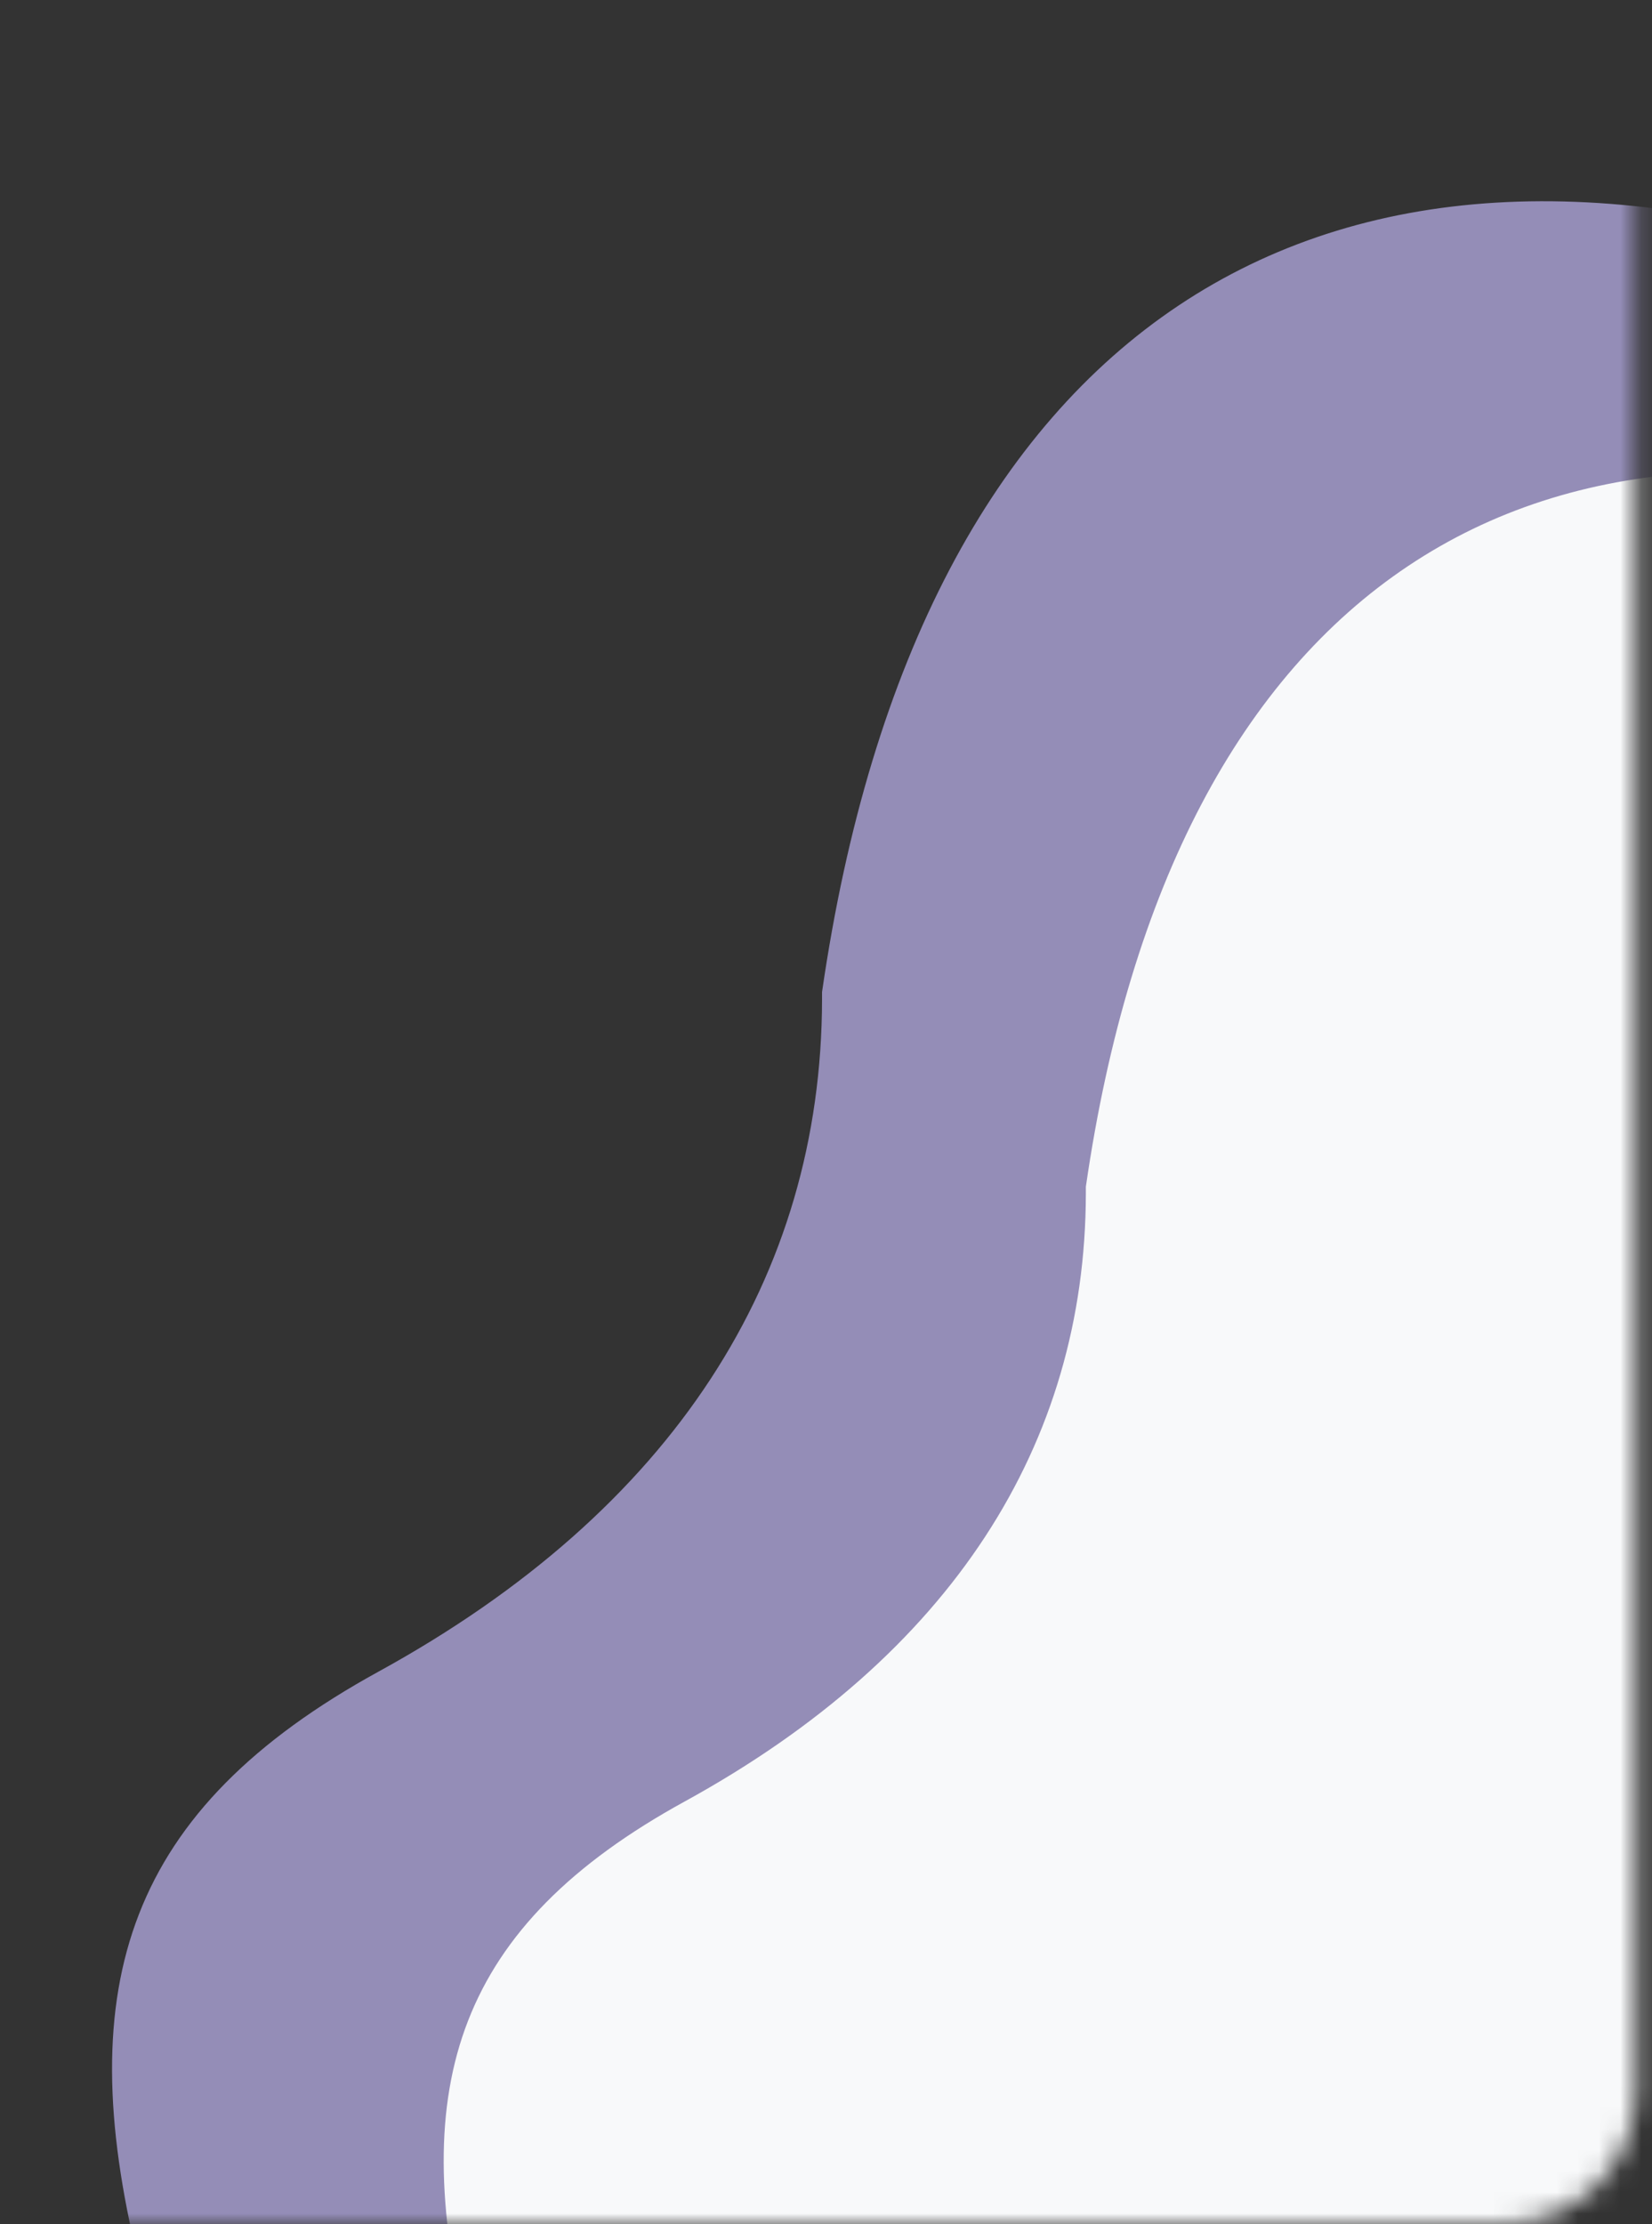
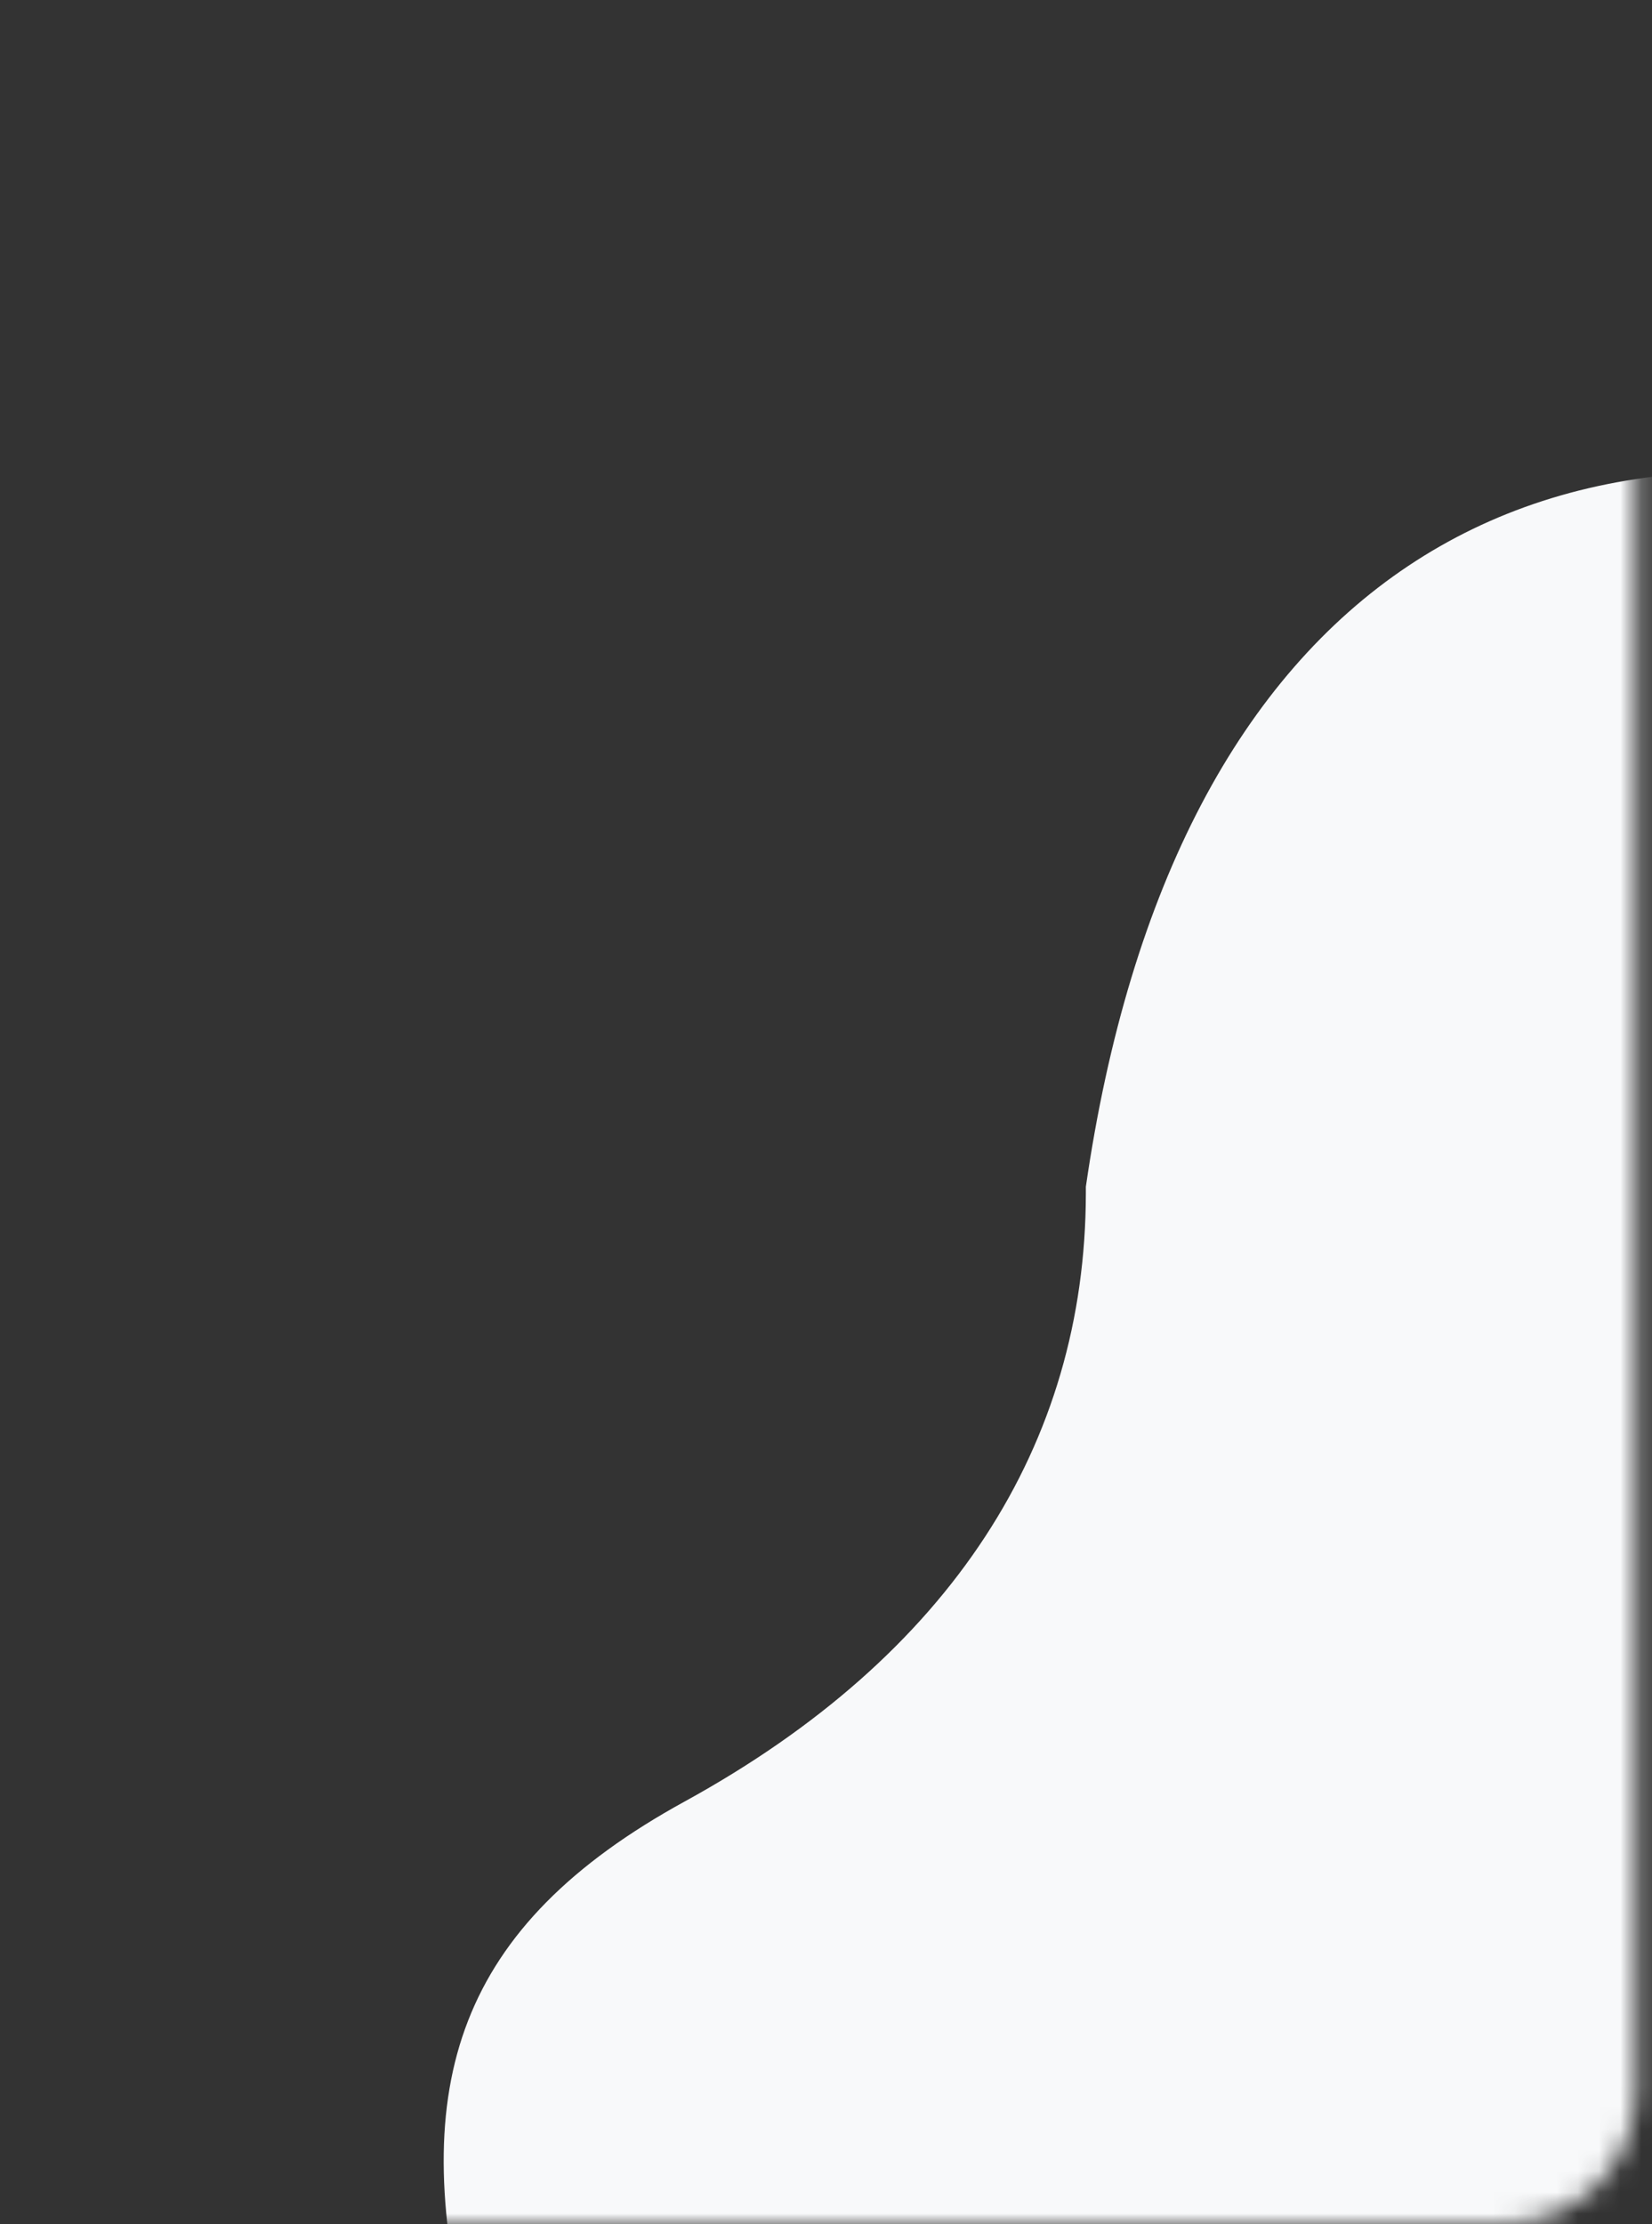
<svg xmlns="http://www.w3.org/2000/svg" width="78" height="105" viewBox="0 0 78 105" fill="none">
  <rect x="0" y="0" width="78" height="105" fill="#333333" stroke="none" />
  <mask id="mask0_1_26" style="mask-type:alpha" maskUnits="userSpaceOnUse" x="0" y="0" width="78" height="105">
    <path d="M0 0H77.254V98.713C77.254 102.185 74.439 105 70.966 105H0V0Z" fill="white" />
  </mask>
  <g mask="url(#mask0_1_26)">
-     <path d="M38.813 46.829C43.38 15.277 62.369 3.429 89.133 12.422C93.371 13.867 97.951 15.188 101.317 17.865C111.737 26.215 122.804 34.178 131.523 44.11C145.45 60.059 148.541 79.151 141.562 99.37C133.123 123.57 119.626 143.625 94.7 153.293C60.9 166.48 15.033 142.011 6.524 106.688C3.351 93.684 6.011 85.419 17.872 78.912C31.793 71.272 38.79 60.276 38.813 47.183L38.813 46.829Z" fill="#948DB7" />
    <path d="M51.269 56.023C55.4 27.486 72.575 16.77 96.782 24.903C100.615 26.211 104.757 27.405 107.802 29.827C117.227 37.379 127.237 44.582 135.123 53.564C147.72 67.99 150.515 85.258 144.203 103.546C136.57 125.434 124.363 143.573 101.818 152.318C71.247 164.244 29.761 142.113 22.065 110.165C19.195 98.403 21.601 90.927 32.329 85.042C44.92 78.132 51.249 68.186 51.269 56.344L51.269 56.023Z" fill="#F8F9FA" />
  </g>
</svg>